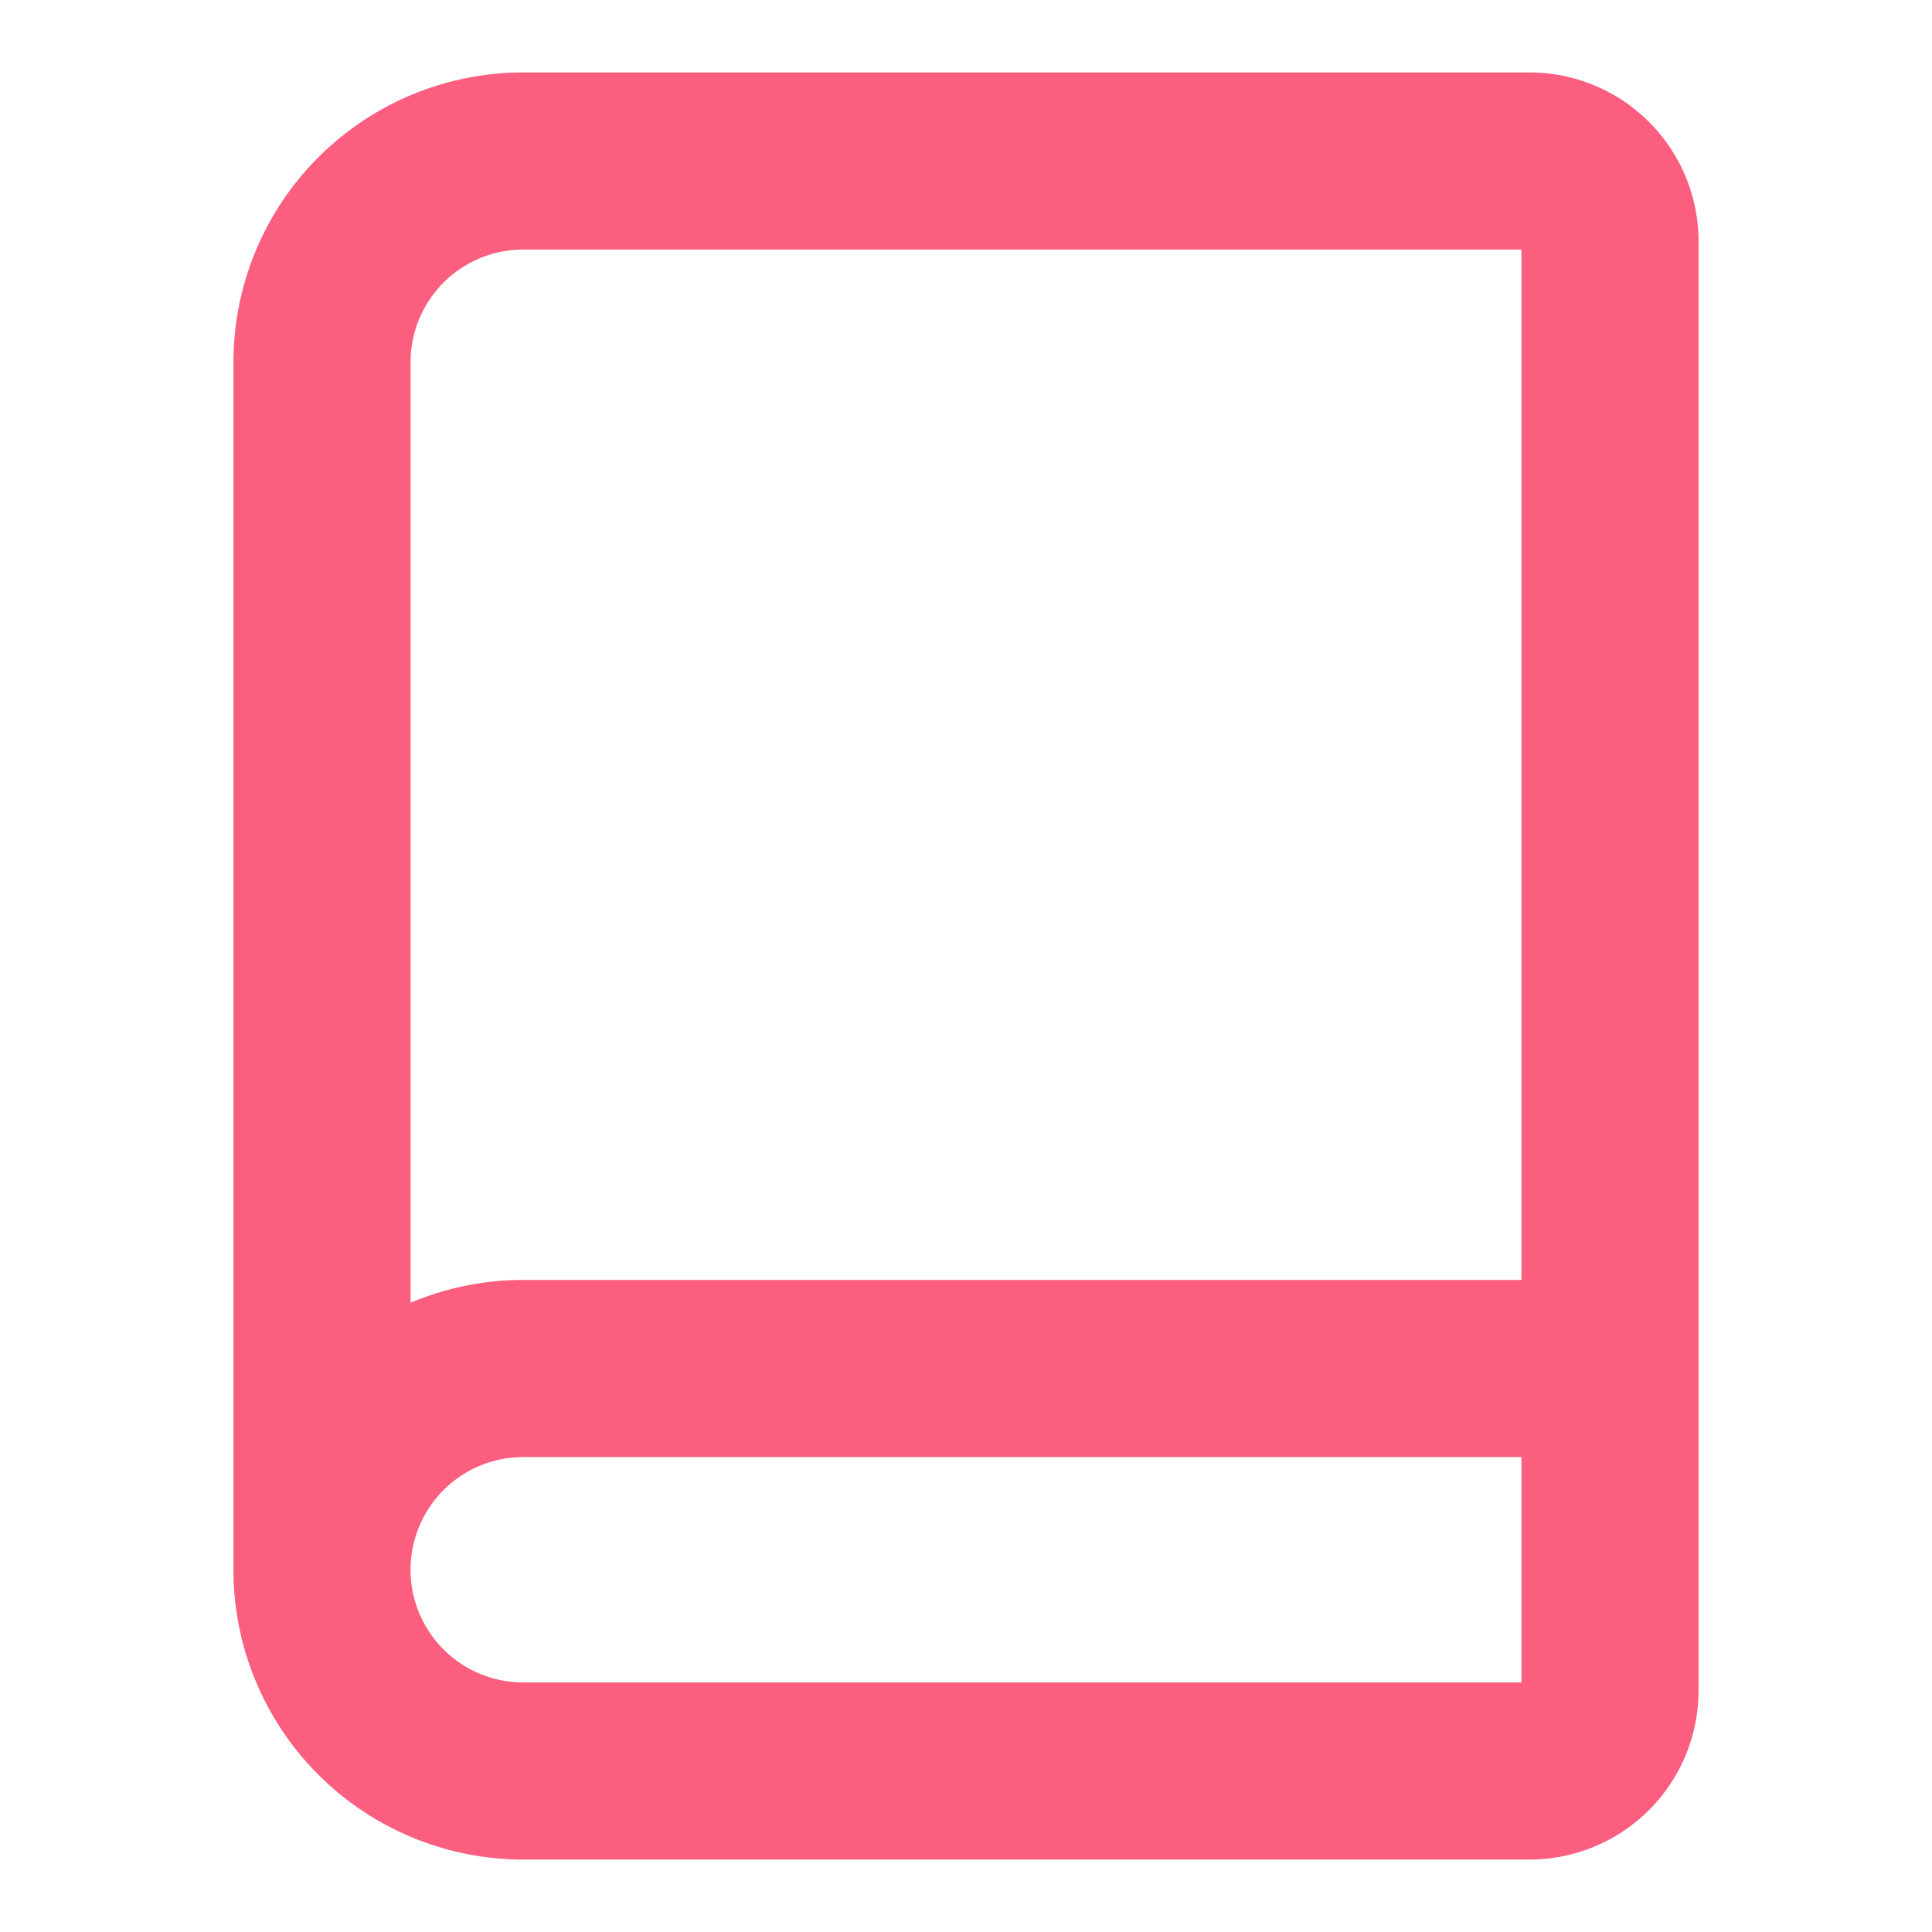
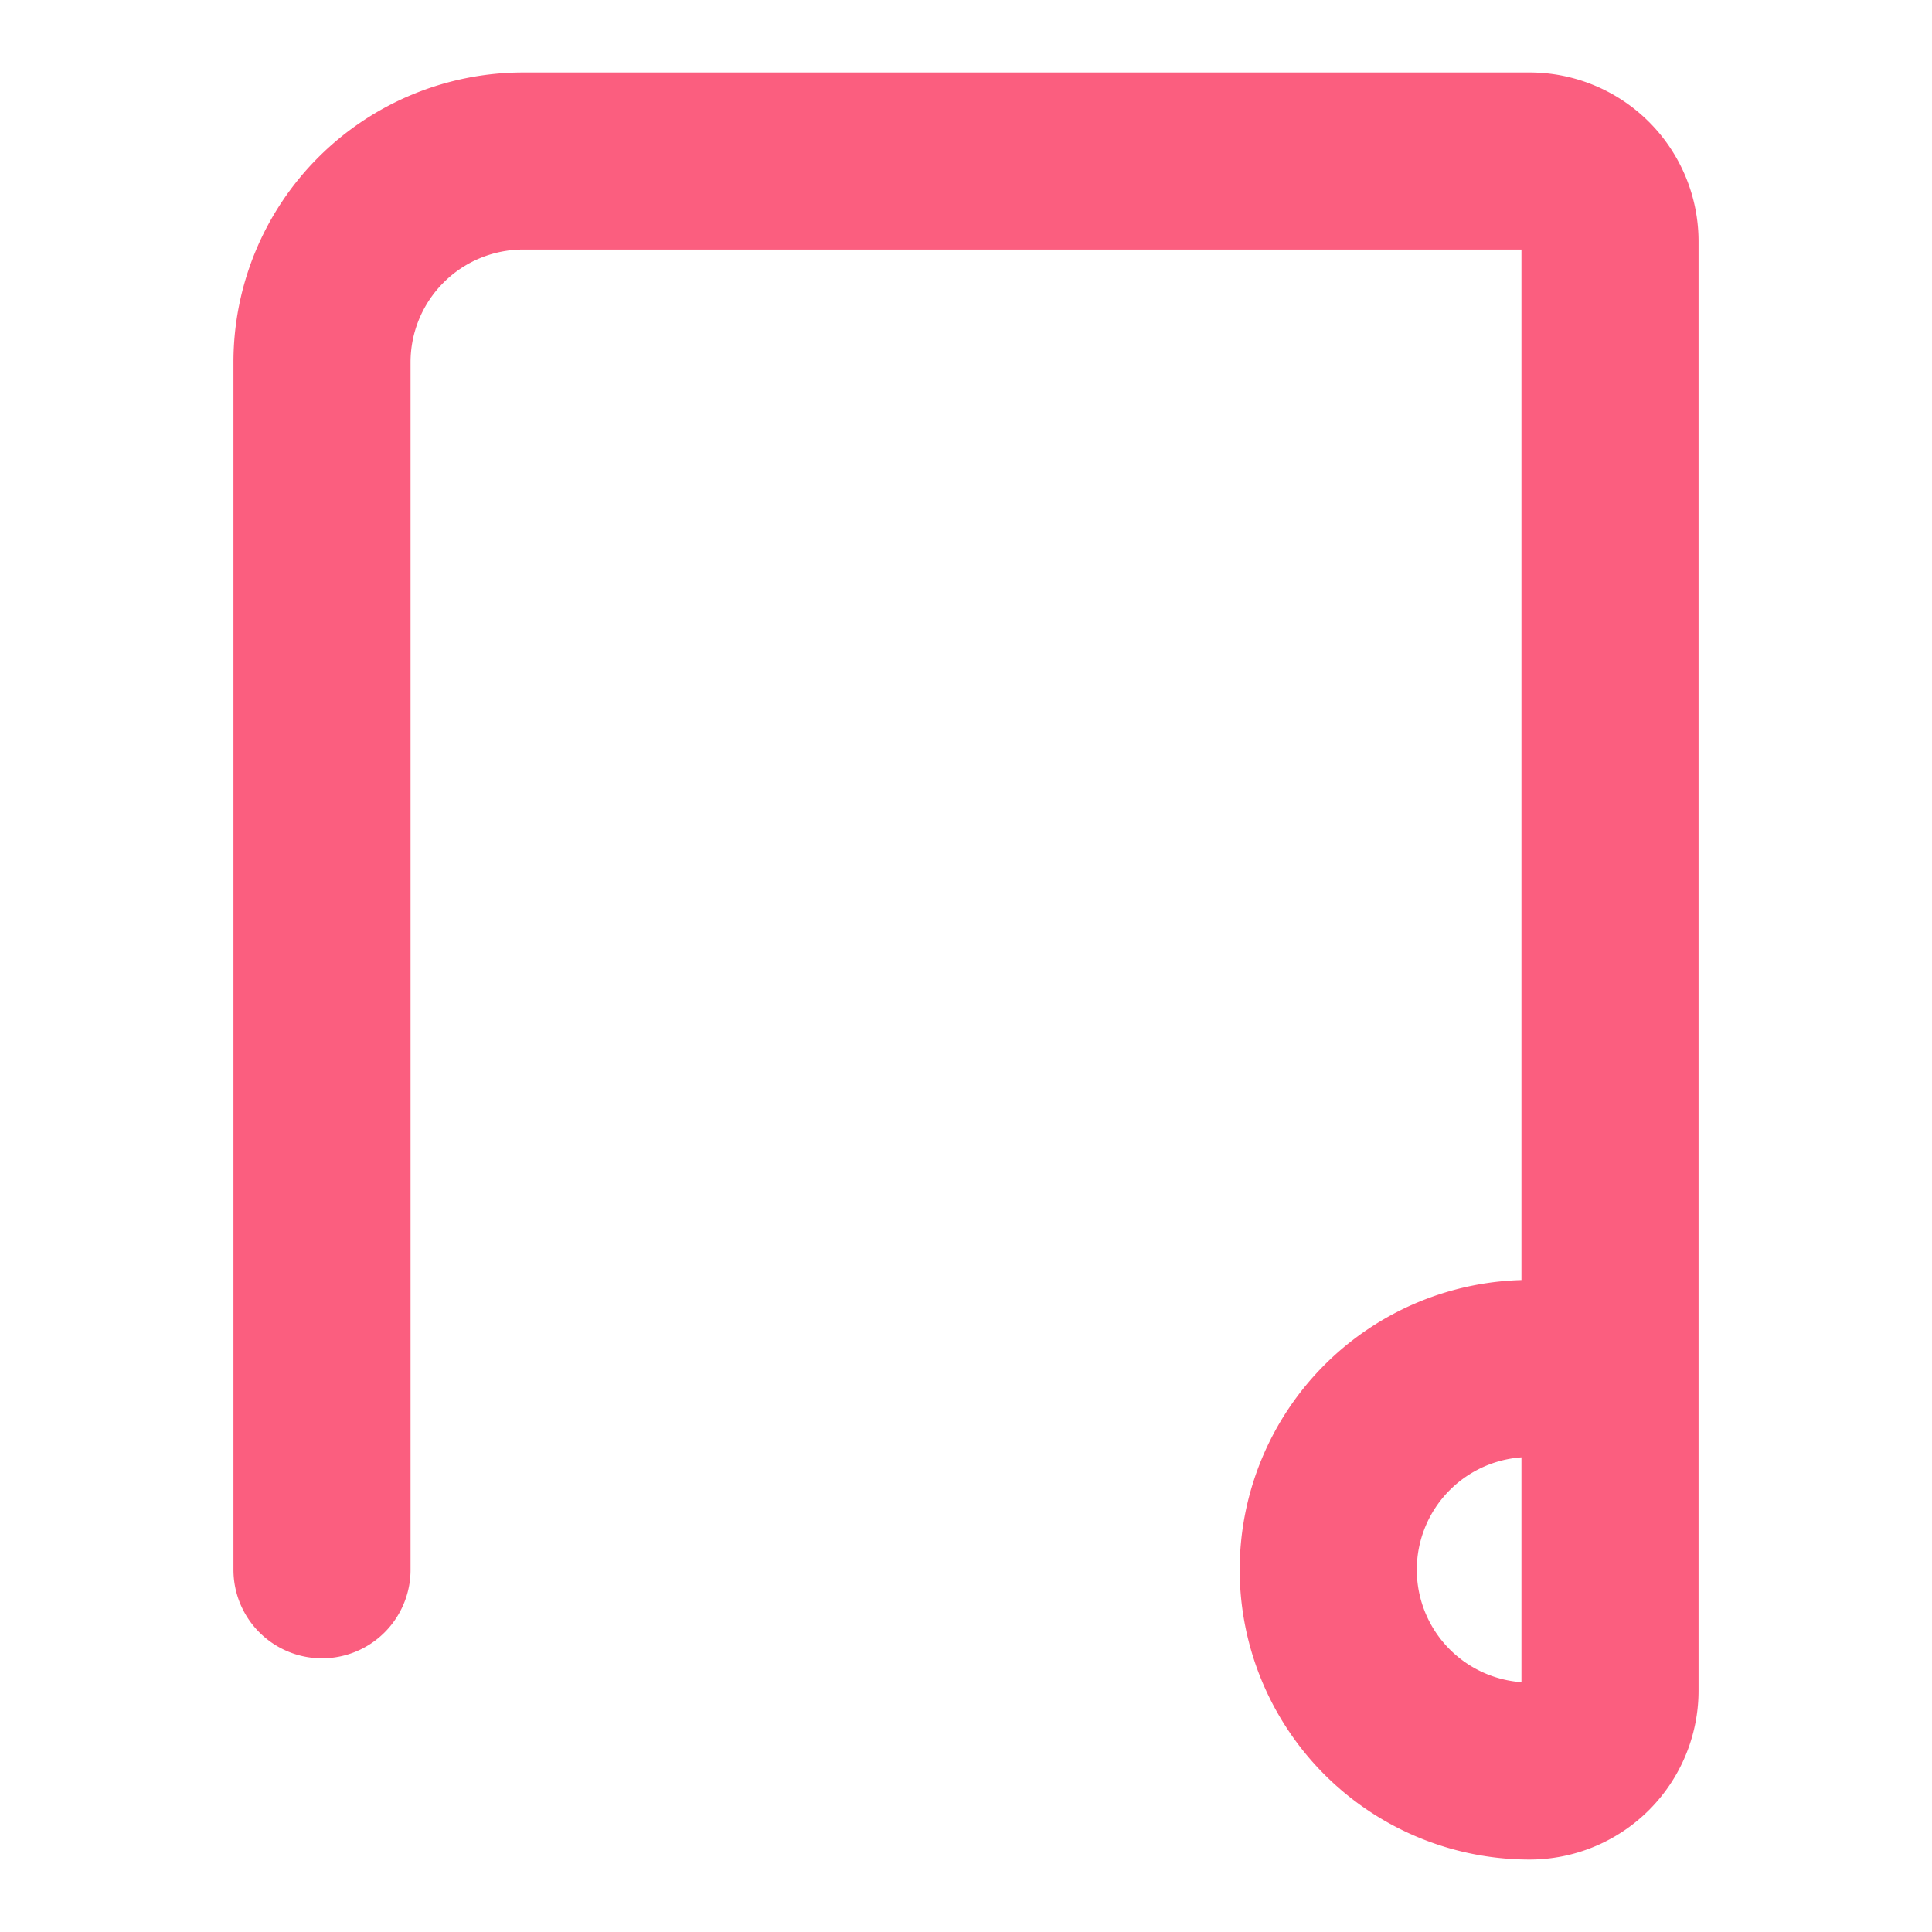
<svg xmlns="http://www.w3.org/2000/svg" width="24" height="24" viewBox="0 0 24 24" fill="none" stroke="rgb(251, 94, 127)" stroke-width="2.2px" stroke-linecap="round" stroke-linejoin="round" class="lucide lucide-book-icon lucide-book w-20 h-20 text-[#fb5e7f]" style="color: rgb(251, 94, 127);">
-   <path d="M4 19.5v-15A2.5 2.5 0 0 1 6.5 2H19a1 1 0 0 1 1 1v18a1 1 0 0 1-1 1H6.5a1 1 0 0 1 0-5H20" />
+   <path d="M4 19.5v-15A2.5 2.5 0 0 1 6.5 2H19a1 1 0 0 1 1 1v18a1 1 0 0 1-1 1a1 1 0 0 1 0-5H20" />
</svg>